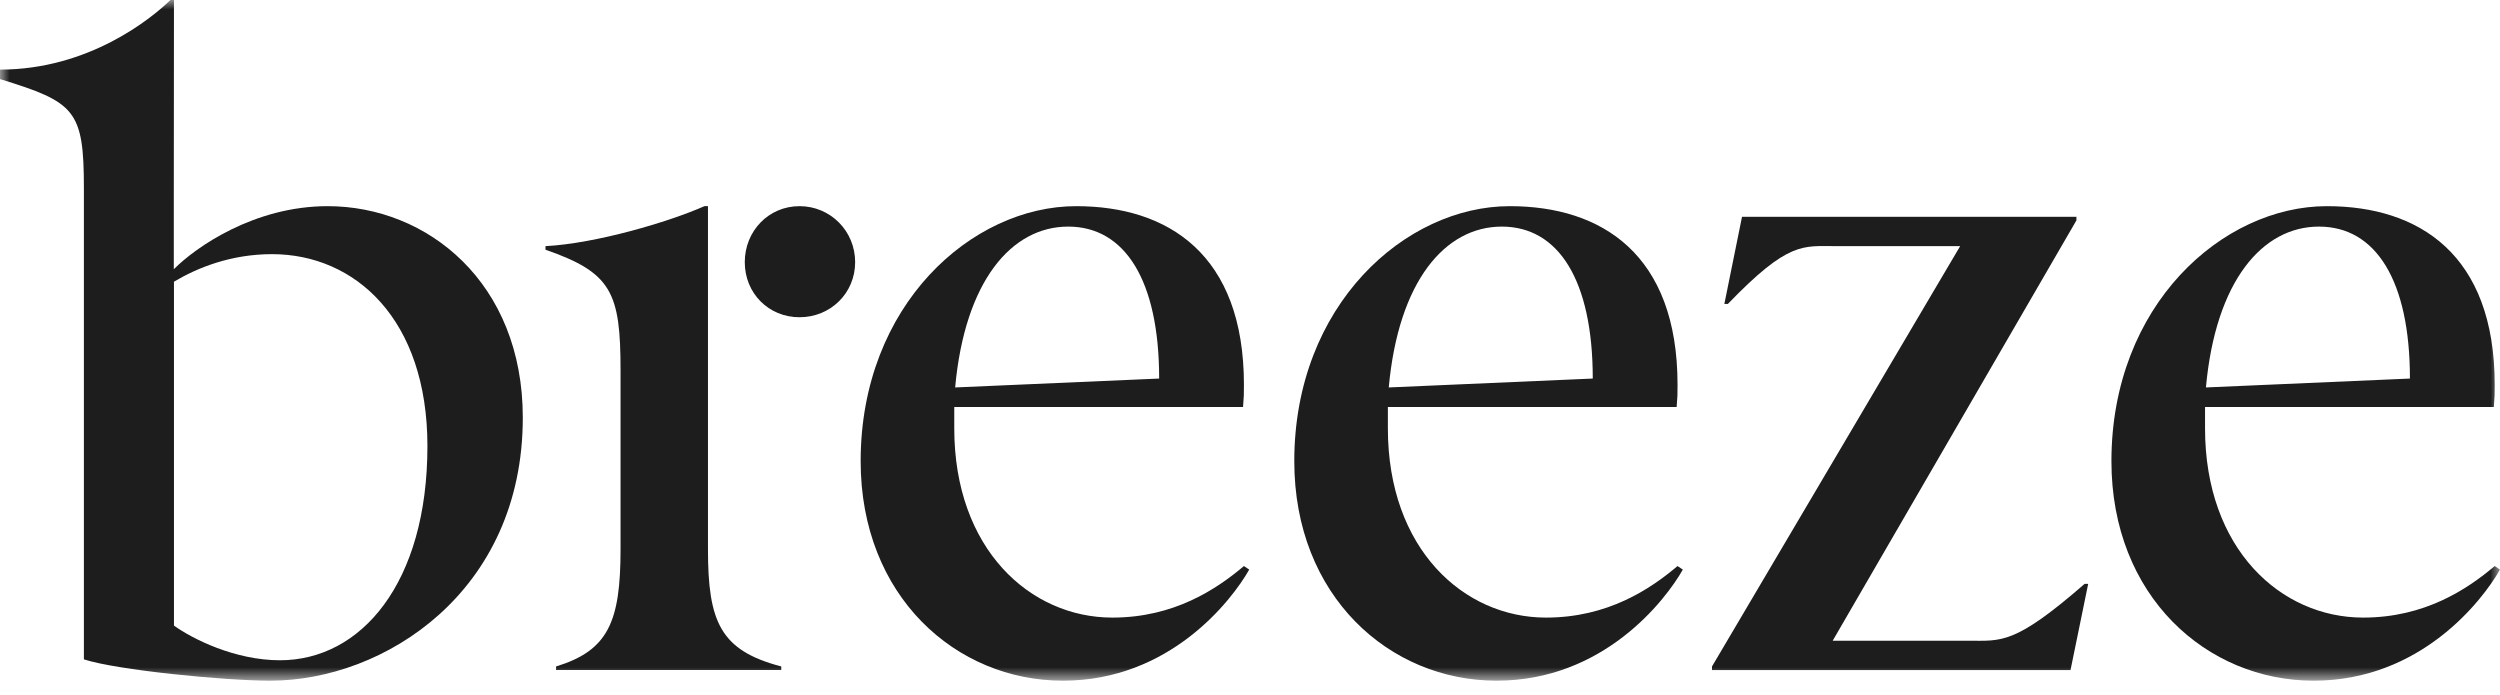
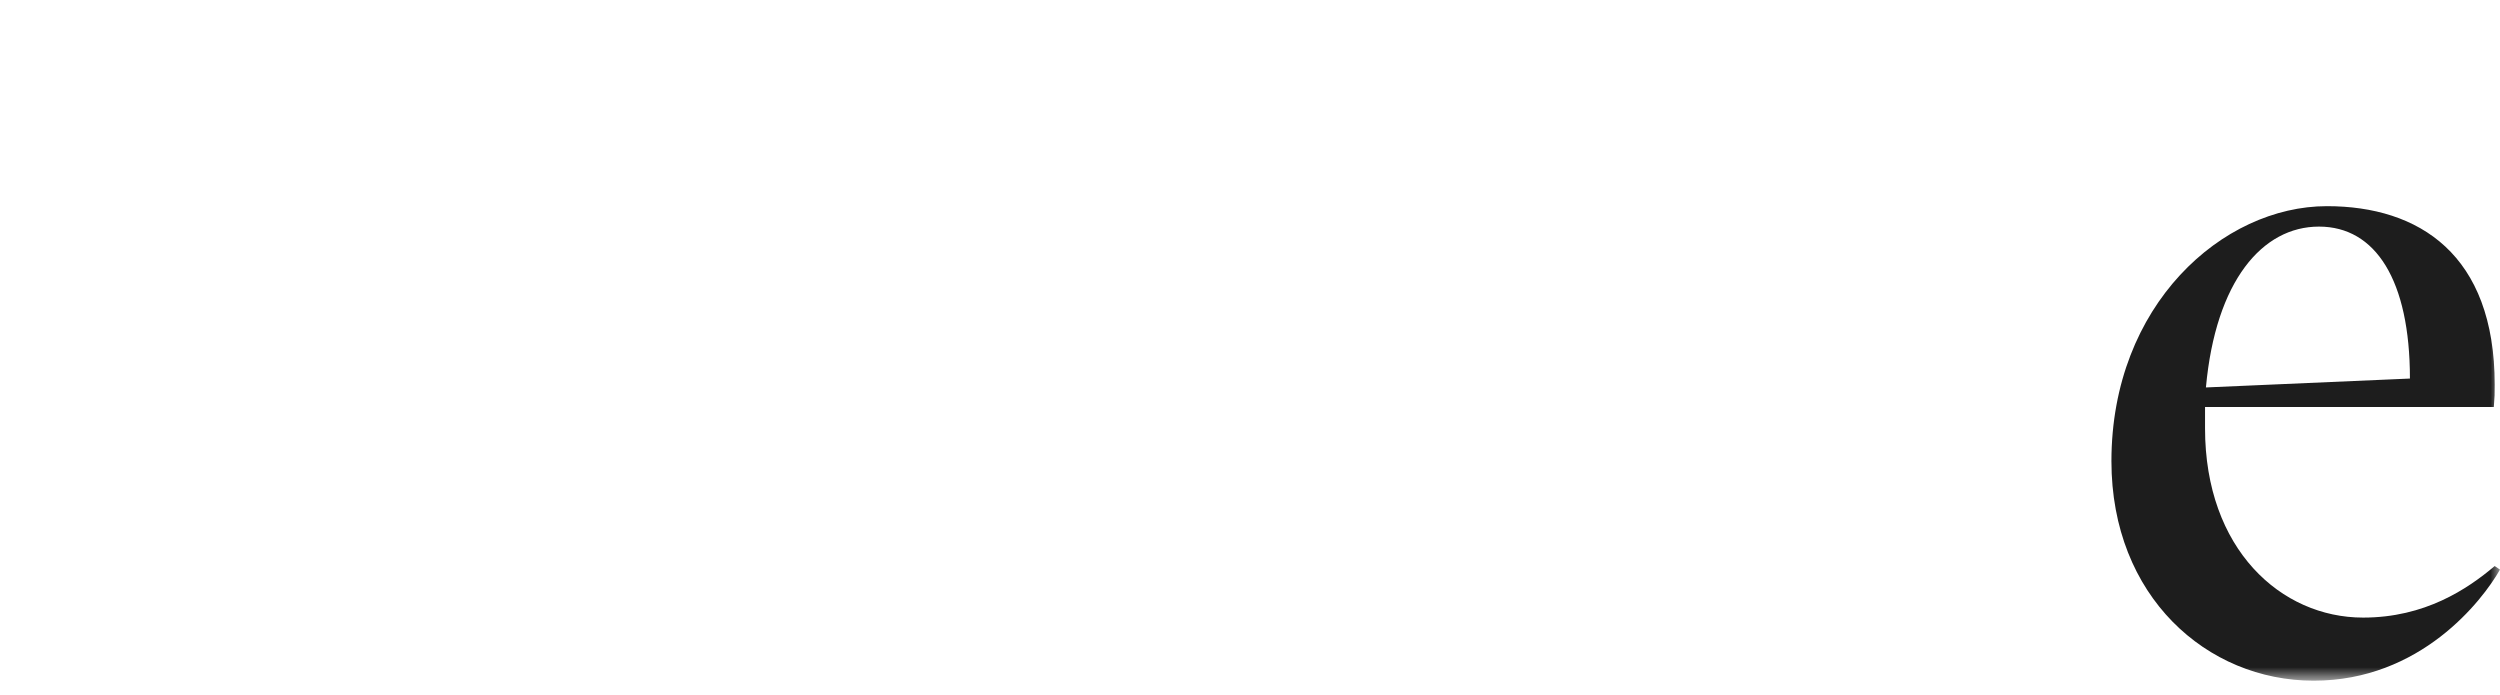
<svg xmlns="http://www.w3.org/2000/svg" width="133" height="37" viewBox="0 0 133 37" fill="none">
  <mask id="mask0_2761_1765" style="mask-type:luminance" maskUnits="userSpaceOnUse" x="0" y="0" width="133" height="37">
    <path d="M133 0H0V36.213H133V0Z" fill="white" />
  </mask>
  <g mask="url(#mask0_2761_1765)">
-     <path d="M29.583 35.645V35.456C32.355 34.605 33.013 33.093 33.013 29.216V19.714C33.013 15.553 32.543 14.513 29.02 13.284V13.095C31.697 12.953 35.55 11.819 37.476 10.968H37.664V29.216C37.664 33.093 38.322 34.605 41.563 35.456V35.645H29.583ZM42.534 16.877C40.89 16.877 39.622 15.601 39.622 13.946C39.622 12.291 40.89 10.968 42.534 10.968C44.179 10.968 45.494 12.291 45.494 13.946C45.494 15.601 44.179 16.877 42.534 16.877Z" fill="#1D1D1D" />
-     <path d="M66.459 30.303C65.519 31.958 62.23 36.213 56.546 36.213C50.861 36.213 45.787 31.722 45.787 24.536C45.787 16.215 51.707 10.968 57.251 10.968C62.136 10.968 66.177 13.521 66.177 20.47C66.177 20.99 66.177 21.085 66.13 21.652H50.767V22.787C50.767 29.216 54.807 32.856 59.177 32.856C62.465 32.856 64.72 31.343 66.177 30.114L66.459 30.303ZM61.667 20.139C61.667 14.892 59.834 12.055 56.828 12.055C53.821 12.055 51.331 14.939 50.814 20.612L61.667 20.139Z" fill="#1D1D1D" />
-     <path d="M89.527 30.303C88.588 31.958 85.299 36.213 79.614 36.213C73.929 36.213 68.856 31.722 68.856 24.536C68.856 16.215 74.775 10.968 80.319 10.968C85.205 10.968 89.245 13.521 89.245 20.47C89.245 20.99 89.245 21.085 89.198 21.652H73.835V22.787C73.835 29.216 77.876 32.856 82.245 32.856C85.534 32.856 87.789 31.343 89.245 30.114L89.527 30.303ZM84.735 20.139C84.735 14.892 82.903 12.055 79.896 12.055C76.889 12.055 74.399 14.939 73.882 20.612L84.735 20.139Z" fill="#1D1D1D" />
-     <path d="M91.078 35.646V35.456L104.28 13.095H97.702C95.917 13.095 95.159 12.812 91.924 16.168H91.736L92.675 11.535H110.466V11.724L97.499 34.086H104.703C106.488 34.086 107.158 34.319 110.904 31.06H111.092L110.152 35.646H91.078Z" fill="#1D1D1D" />
    <path d="M133 30.303C132.06 31.958 128.771 36.213 123.087 36.213C117.402 36.213 112.328 31.722 112.328 24.536C112.328 16.215 118.248 10.968 123.791 10.968C128.677 10.968 132.718 13.521 132.718 20.47C132.718 20.99 132.718 21.085 132.671 21.652H117.308V22.787C117.308 29.216 121.348 32.856 125.718 32.856C129.006 32.856 131.261 31.343 132.718 30.114L133 30.303ZM128.208 20.139C128.208 14.892 126.375 12.055 123.369 12.055C120.362 12.055 117.872 14.939 117.355 20.612L128.208 20.139Z" fill="#1D1D1D" />
-     <path d="M9.255 33.282C10.242 33.991 12.497 35.126 14.893 35.126C19.215 35.126 22.739 31.013 22.739 23.732C22.739 16.972 18.886 13.521 14.47 13.521C12.309 13.521 10.524 14.23 9.255 14.986V33.282ZM9.246 14.324C10.42 13.143 13.53 10.968 17.43 10.968C22.739 10.968 27.813 15.034 27.813 22.219C27.813 31.485 20.437 36.213 14.376 36.213C11.933 36.213 6.201 35.646 4.463 35.078V10.007C4.463 5.846 3.993 5.437 0 4.207V3.703C4.729 3.703 8.065 0.977 9.067 0H9.255L9.246 10.719V14.321V14.324Z" fill="#1D1D1D" />
  </g>
</svg>